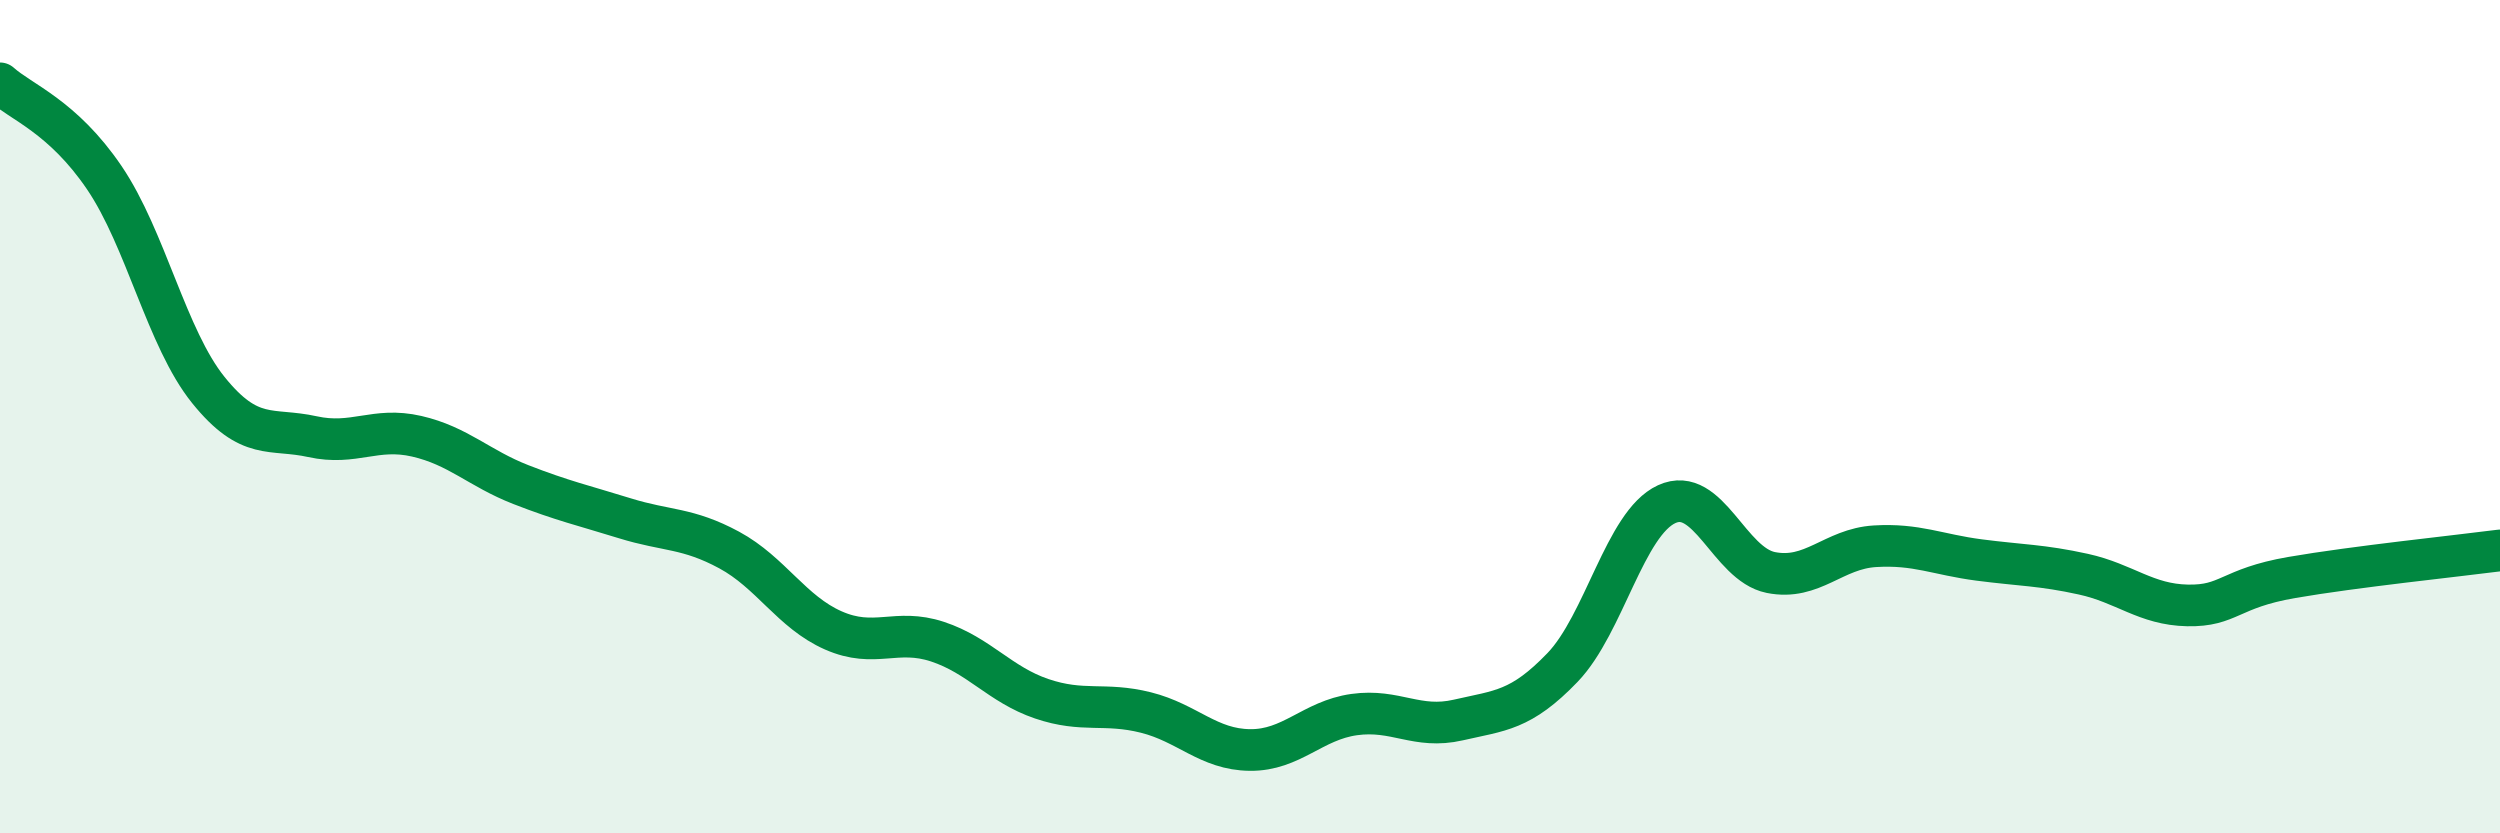
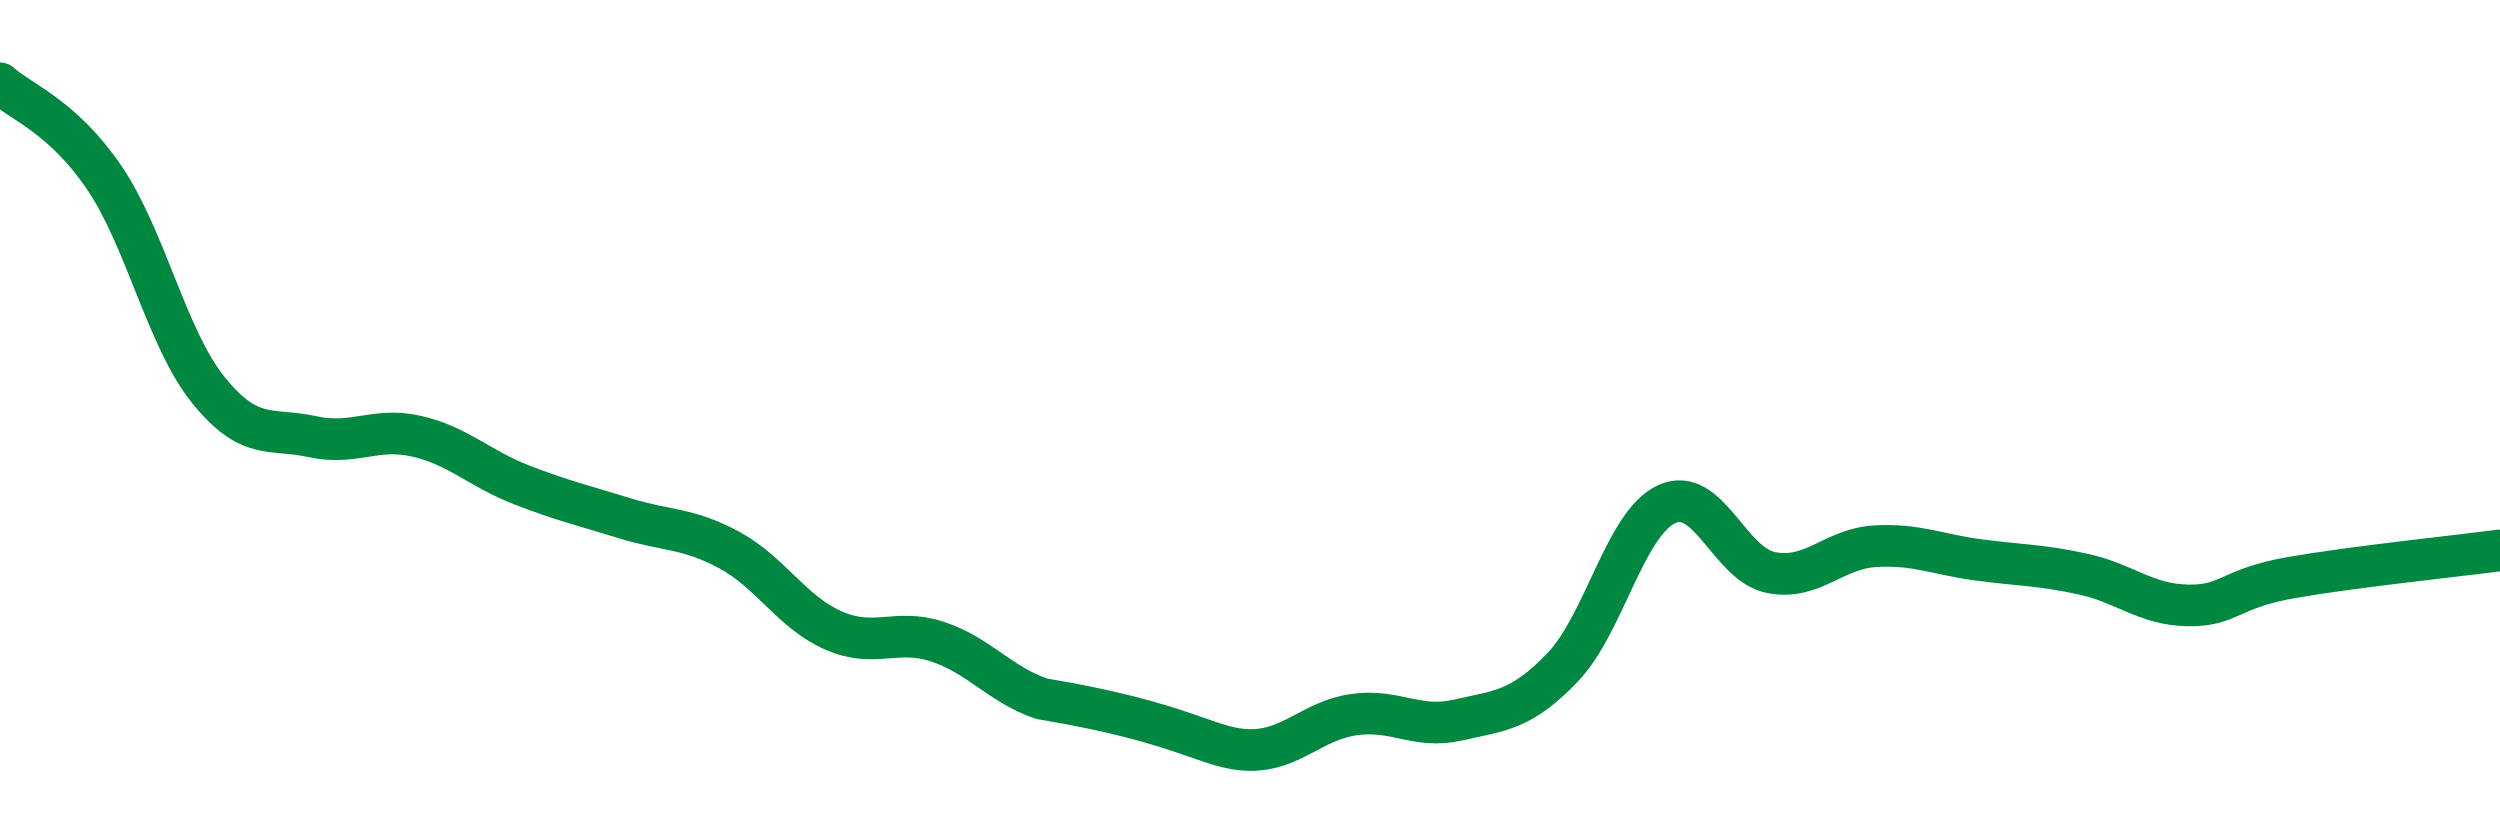
<svg xmlns="http://www.w3.org/2000/svg" width="60" height="20" viewBox="0 0 60 20">
-   <path d="M 0,2 C 0.5,2.45 1.5,2.79 2.5,4.26 C 3.5,5.73 4,8.12 5,9.36 C 6,10.6 6.5,10.26 7.5,10.48 C 8.5,10.7 9,10.24 10,10.47 C 11,10.7 11.5,11.24 12.5,11.63 C 13.5,12.02 14,12.13 15,12.44 C 16,12.75 16.5,12.66 17.5,13.2 C 18.5,13.74 19,14.69 20,15.13 C 21,15.57 21.5,15.07 22.5,15.4 C 23.5,15.73 24,16.43 25,16.77 C 26,17.11 26.5,16.85 27.5,17.1 C 28.5,17.35 29,17.99 30,18 C 31,18.01 31.5,17.29 32.5,17.15 C 33.5,17.01 34,17.51 35,17.28 C 36,17.05 36.5,17.06 37.5,16.02 C 38.5,14.98 39,12.56 40,12.1 C 41,11.64 41.5,13.54 42.5,13.74 C 43.5,13.94 44,13.17 45,13.11 C 46,13.05 46.5,13.31 47.5,13.44 C 48.5,13.57 49,13.56 50,13.78 C 51,14 51.5,14.51 52.5,14.53 C 53.5,14.55 53.5,14.12 55,13.86 C 56.5,13.6 59,13.34 60,13.21L60 20L0 20Z" fill="#008740" opacity="0.1" stroke-linecap="round" stroke-linejoin="round" />
-   <path d="M 0,2 C 0.5,2.45 1.5,2.79 2.5,4.26 C 3.5,5.73 4,8.12 5,9.36 C 6,10.6 6.5,10.26 7.5,10.48 C 8.5,10.7 9,10.24 10,10.47 C 11,10.7 11.5,11.24 12.5,11.63 C 13.5,12.02 14,12.13 15,12.44 C 16,12.75 16.5,12.66 17.5,13.2 C 18.5,13.74 19,14.69 20,15.13 C 21,15.57 21.5,15.07 22.5,15.4 C 23.5,15.73 24,16.43 25,16.77 C 26,17.11 26.5,16.85 27.5,17.1 C 28.5,17.35 29,17.99 30,18 C 31,18.01 31.5,17.29 32.5,17.15 C 33.5,17.01 34,17.51 35,17.28 C 36,17.05 36.5,17.06 37.5,16.02 C 38.5,14.98 39,12.56 40,12.1 C 41,11.64 41.5,13.54 42.5,13.74 C 43.5,13.94 44,13.17 45,13.11 C 46,13.05 46.5,13.31 47.5,13.44 C 48.5,13.57 49,13.56 50,13.78 C 51,14 51.5,14.51 52.5,14.53 C 53.5,14.55 53.5,14.12 55,13.86 C 56.5,13.6 59,13.34 60,13.21" stroke="#008740" stroke-width="1" fill="none" stroke-linecap="round" stroke-linejoin="round" />
+   <path d="M 0,2 C 0.5,2.45 1.5,2.79 2.5,4.26 C 3.5,5.73 4,8.12 5,9.36 C 6,10.6 6.5,10.26 7.5,10.48 C 8.5,10.7 9,10.24 10,10.47 C 11,10.7 11.5,11.24 12.5,11.63 C 13.5,12.02 14,12.13 15,12.44 C 16,12.75 16.5,12.66 17.5,13.2 C 18.5,13.74 19,14.69 20,15.13 C 21,15.57 21.5,15.07 22.5,15.4 C 23.5,15.73 24,16.43 25,16.77 C 28.5,17.35 29,17.99 30,18 C 31,18.01 31.5,17.29 32.5,17.15 C 33.5,17.01 34,17.51 35,17.28 C 36,17.05 36.5,17.06 37.5,16.02 C 38.5,14.98 39,12.56 40,12.1 C 41,11.64 41.5,13.54 42.5,13.74 C 43.5,13.94 44,13.17 45,13.11 C 46,13.05 46.5,13.31 47.5,13.44 C 48.5,13.57 49,13.56 50,13.78 C 51,14 51.5,14.51 52.5,14.53 C 53.5,14.55 53.5,14.12 55,13.86 C 56.5,13.6 59,13.34 60,13.21" stroke="#008740" stroke-width="1" fill="none" stroke-linecap="round" stroke-linejoin="round" />
</svg>